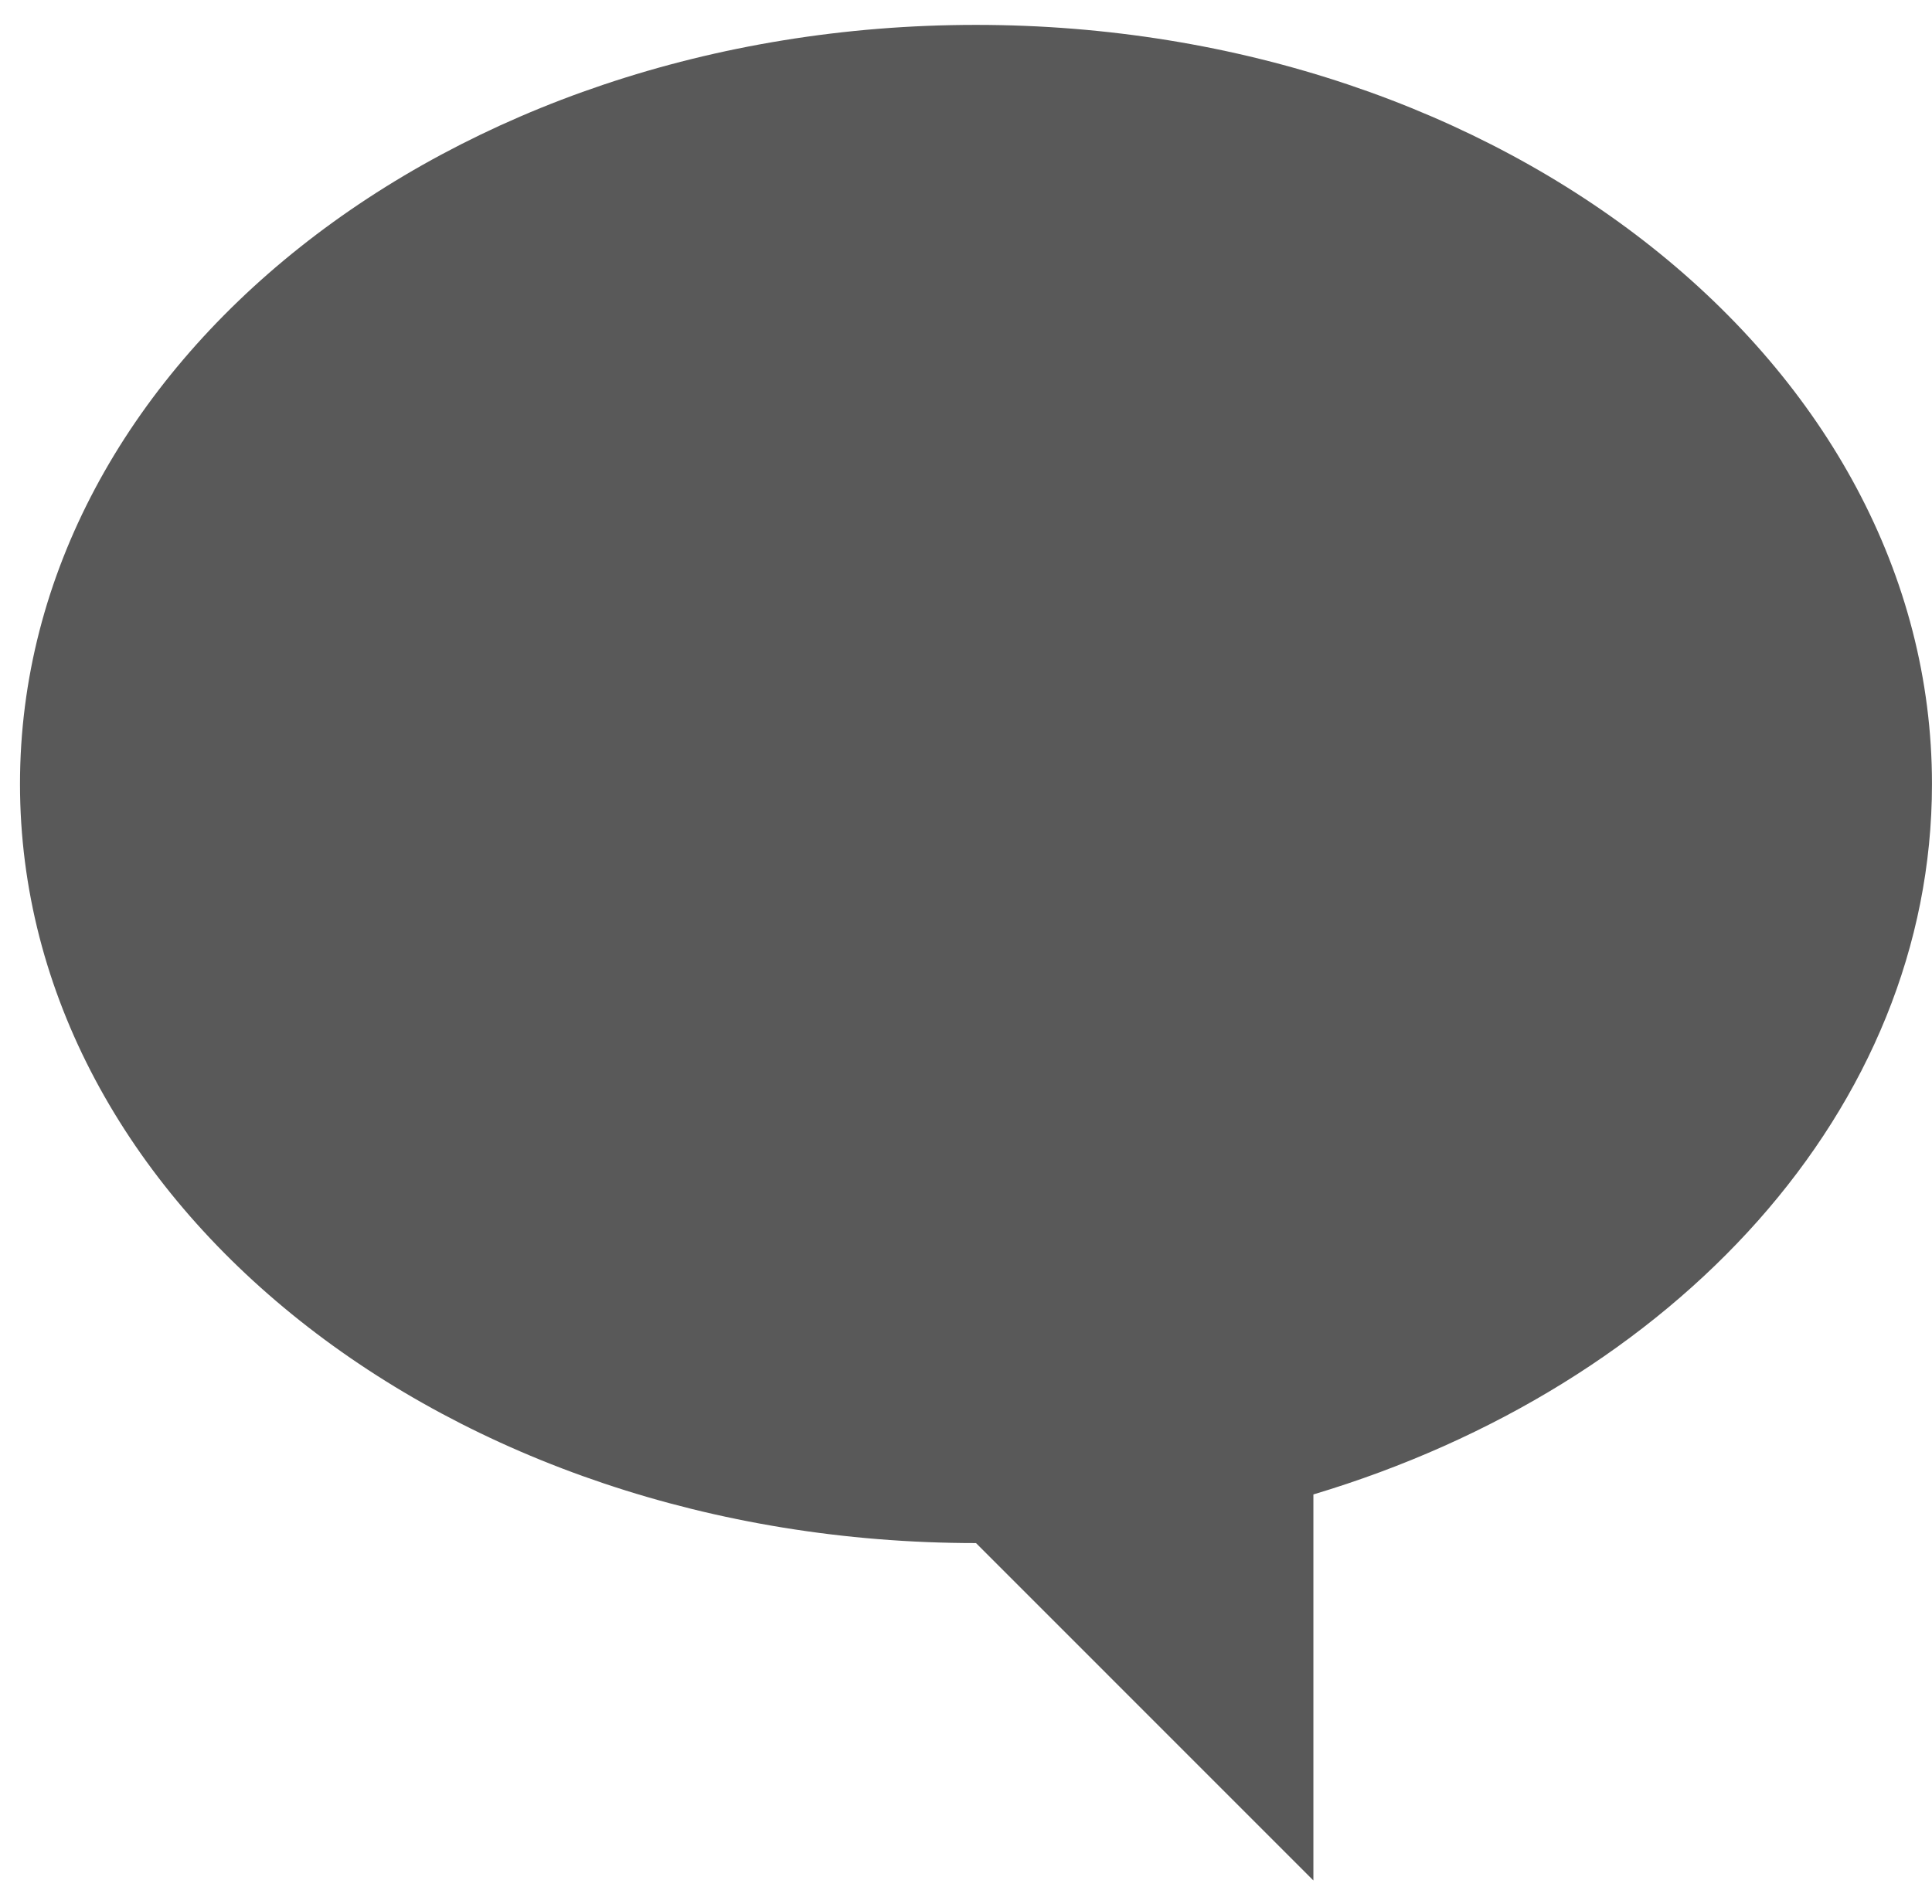
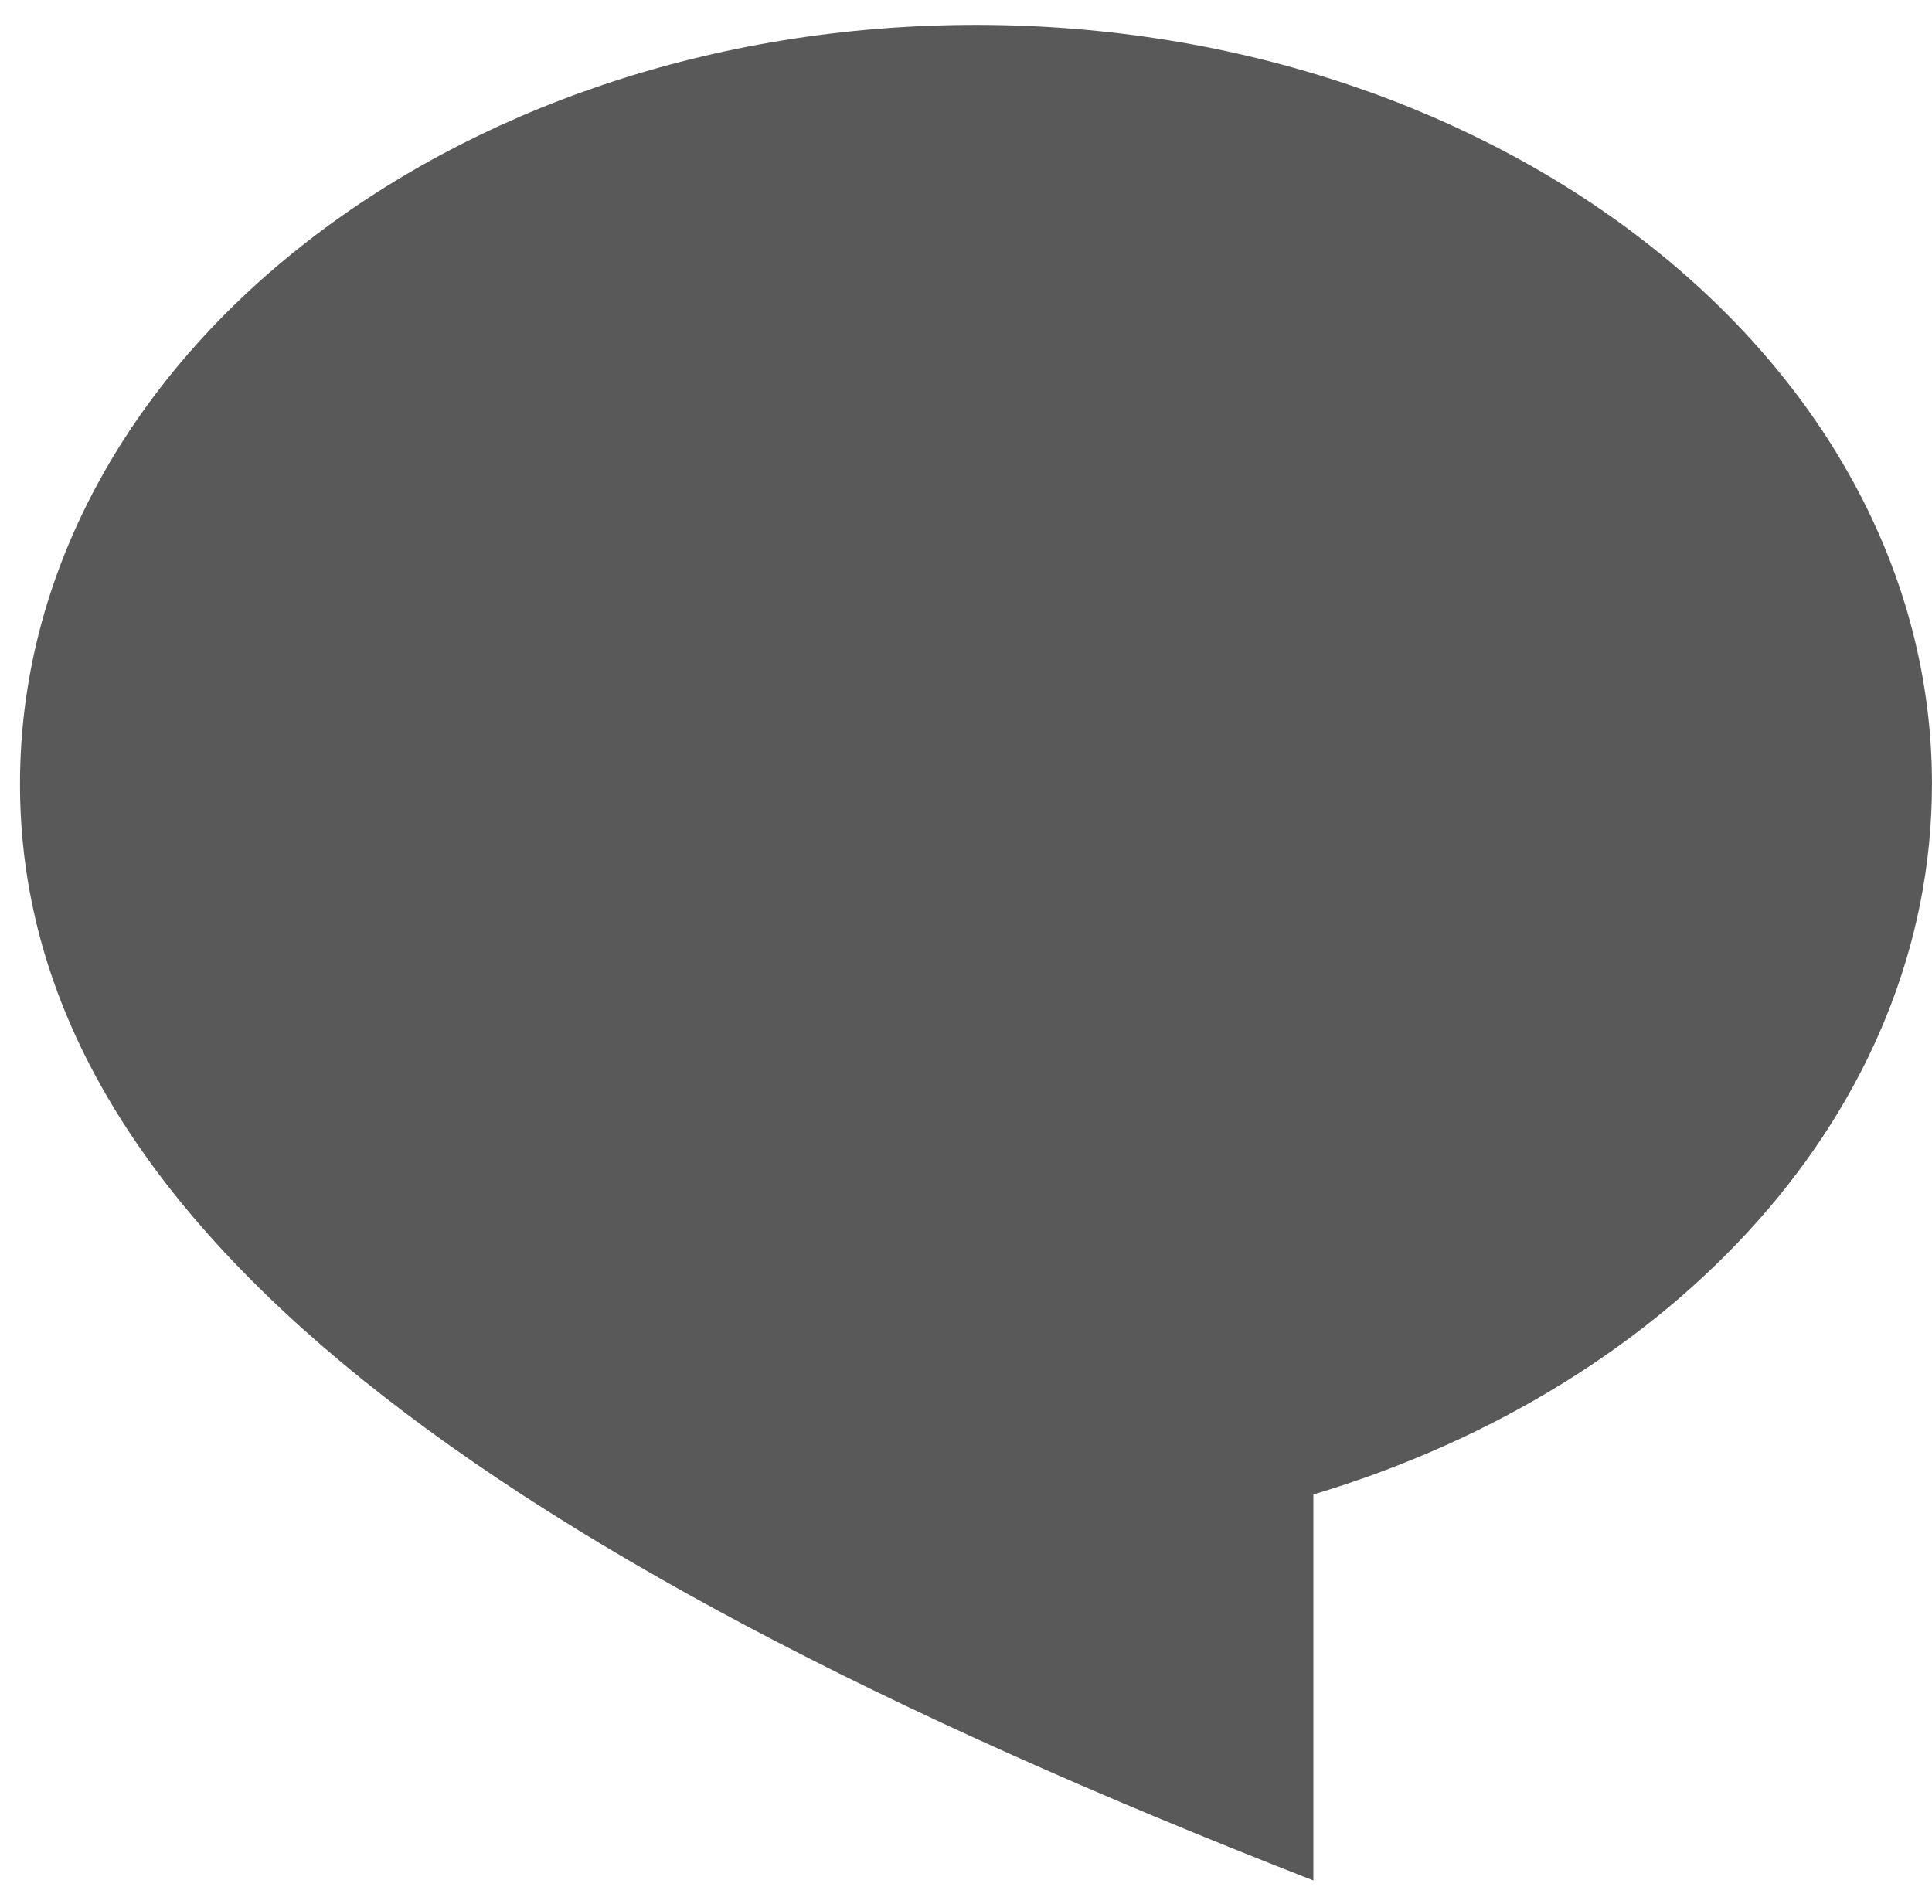
<svg xmlns="http://www.w3.org/2000/svg" width="69px" height="68px" viewBox="0 0 69 68" version="1.1">
  <title>Path</title>
  <g id="-" stroke="none" stroke-width="1" fill="none" fill-rule="evenodd">
    <g id="Page-connexion-V6" transform="translate(-1130, -4648)" fill="#595959">
      <g id="Group-4" transform="translate(996, 4541)">
-         <path d="M168.857,107.889 C150.001,107.889 134.715,120.027 134.715,135.002 C134.715,146.608 143.897,156.51 156.807,160.378 L156.807,174.166 L168.857,162.115 C187.714,162.115 203,149.976 203,135.002 C203,120.027 187.714,107.889 168.857,107.889 Z" id="Path" transform="translate(168.857, 141.027) scale(-1, 1) translate(-168.857, -141.027) " />
+         <path d="M168.857,107.889 C150.001,107.889 134.715,120.027 134.715,135.002 C134.715,146.608 143.897,156.51 156.807,160.378 L156.807,174.166 C187.714,162.115 203,149.976 203,135.002 C203,120.027 187.714,107.889 168.857,107.889 Z" id="Path" transform="translate(168.857, 141.027) scale(-1, 1) translate(-168.857, -141.027) " />
      </g>
    </g>
  </g>
</svg>